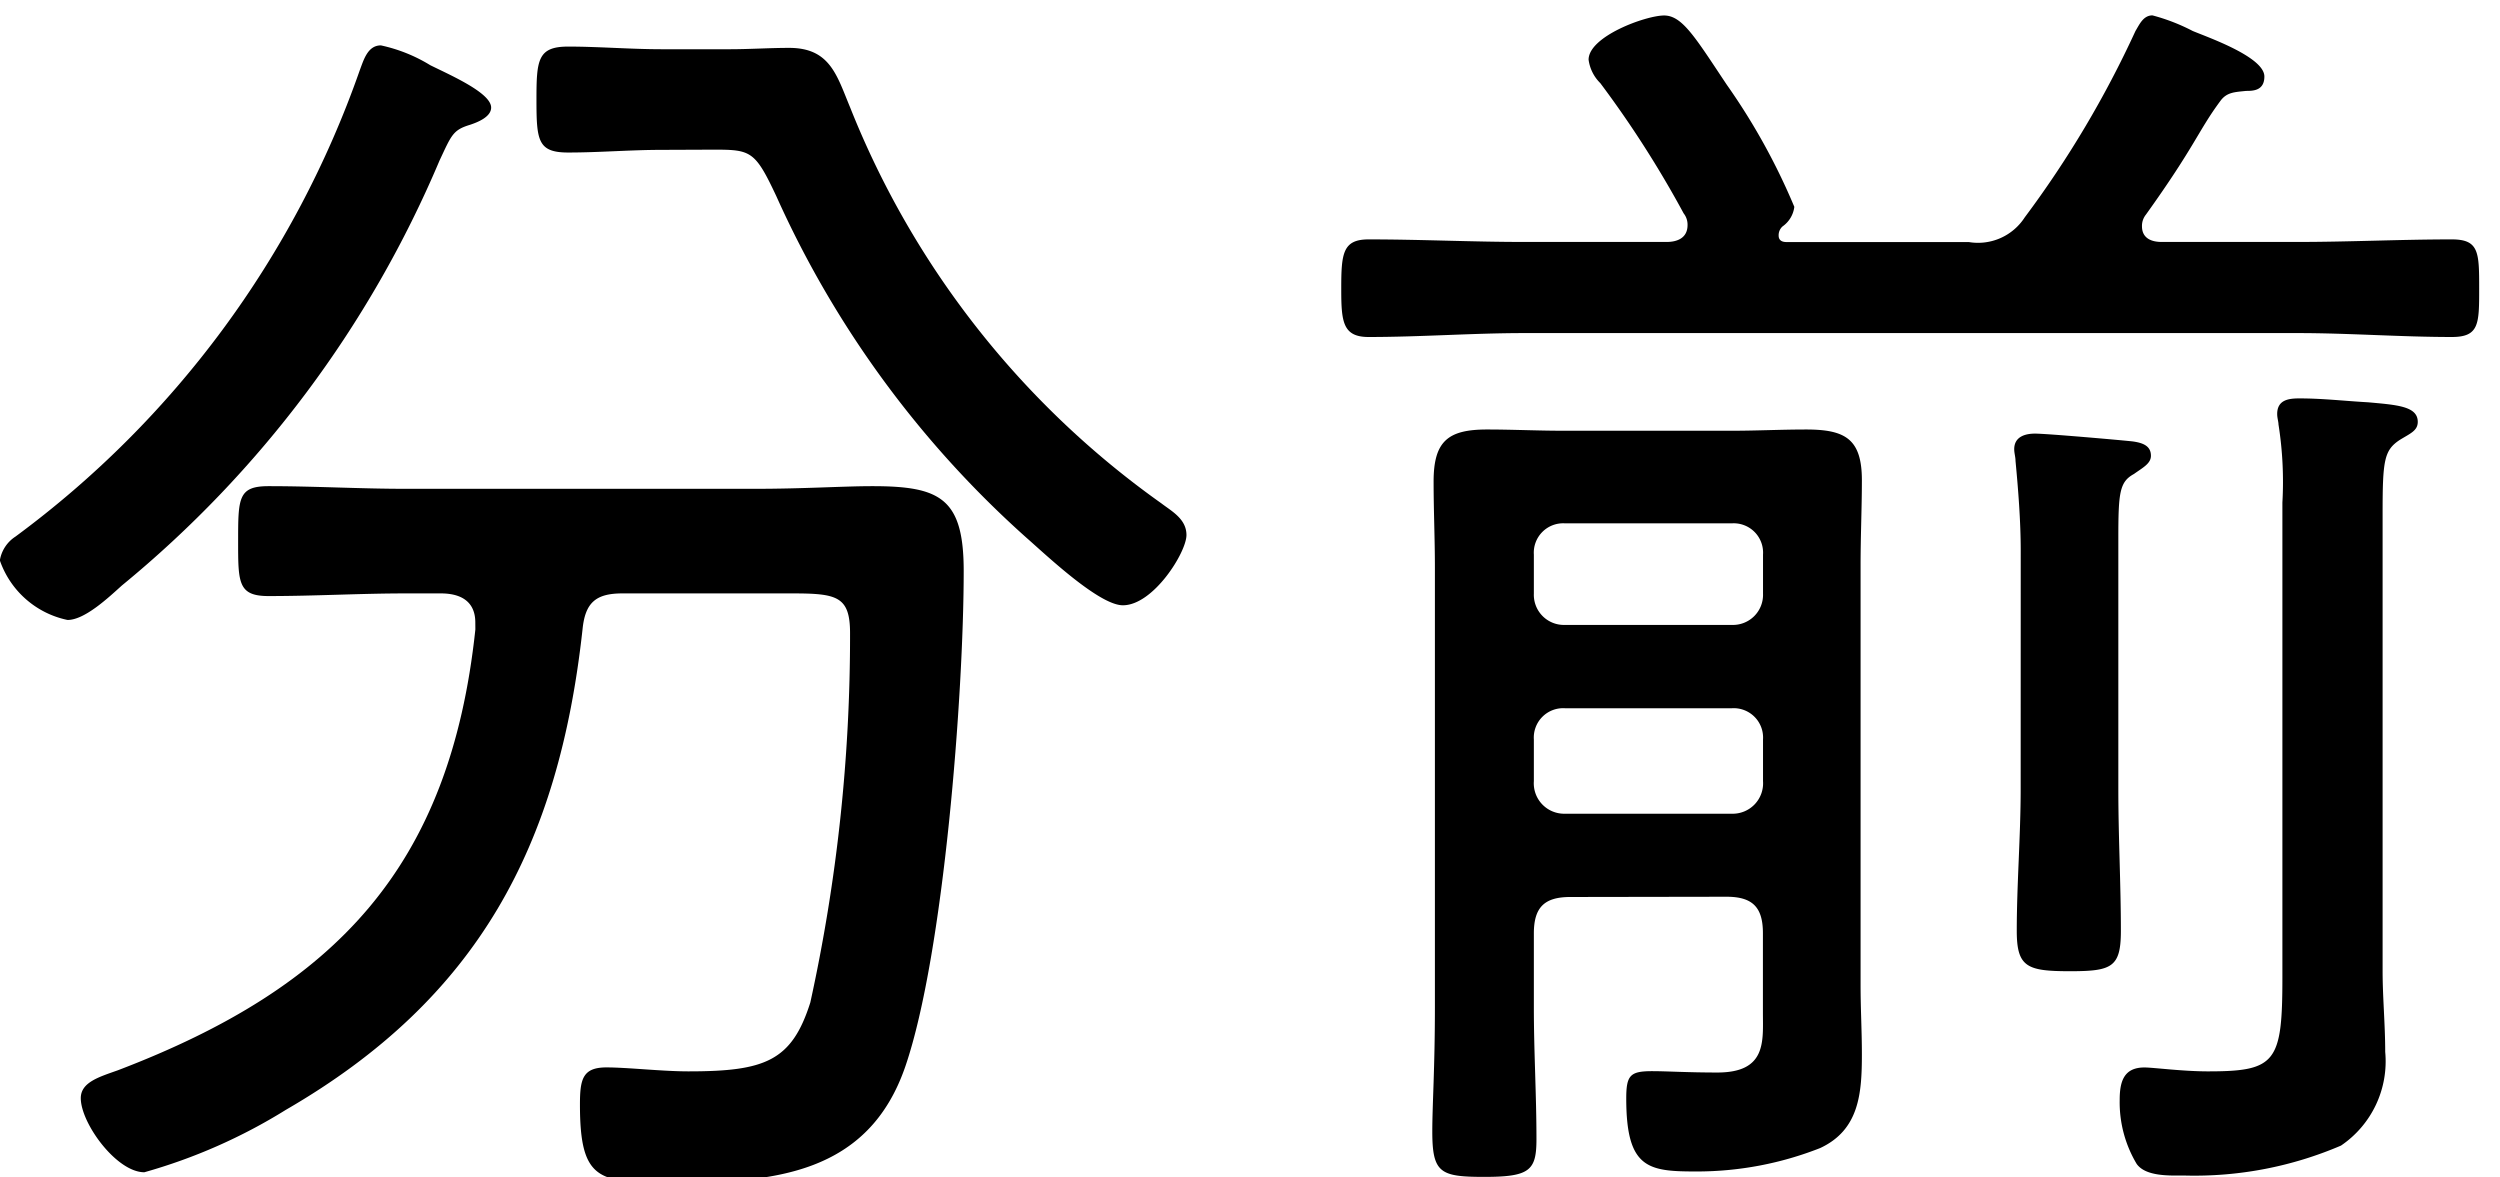
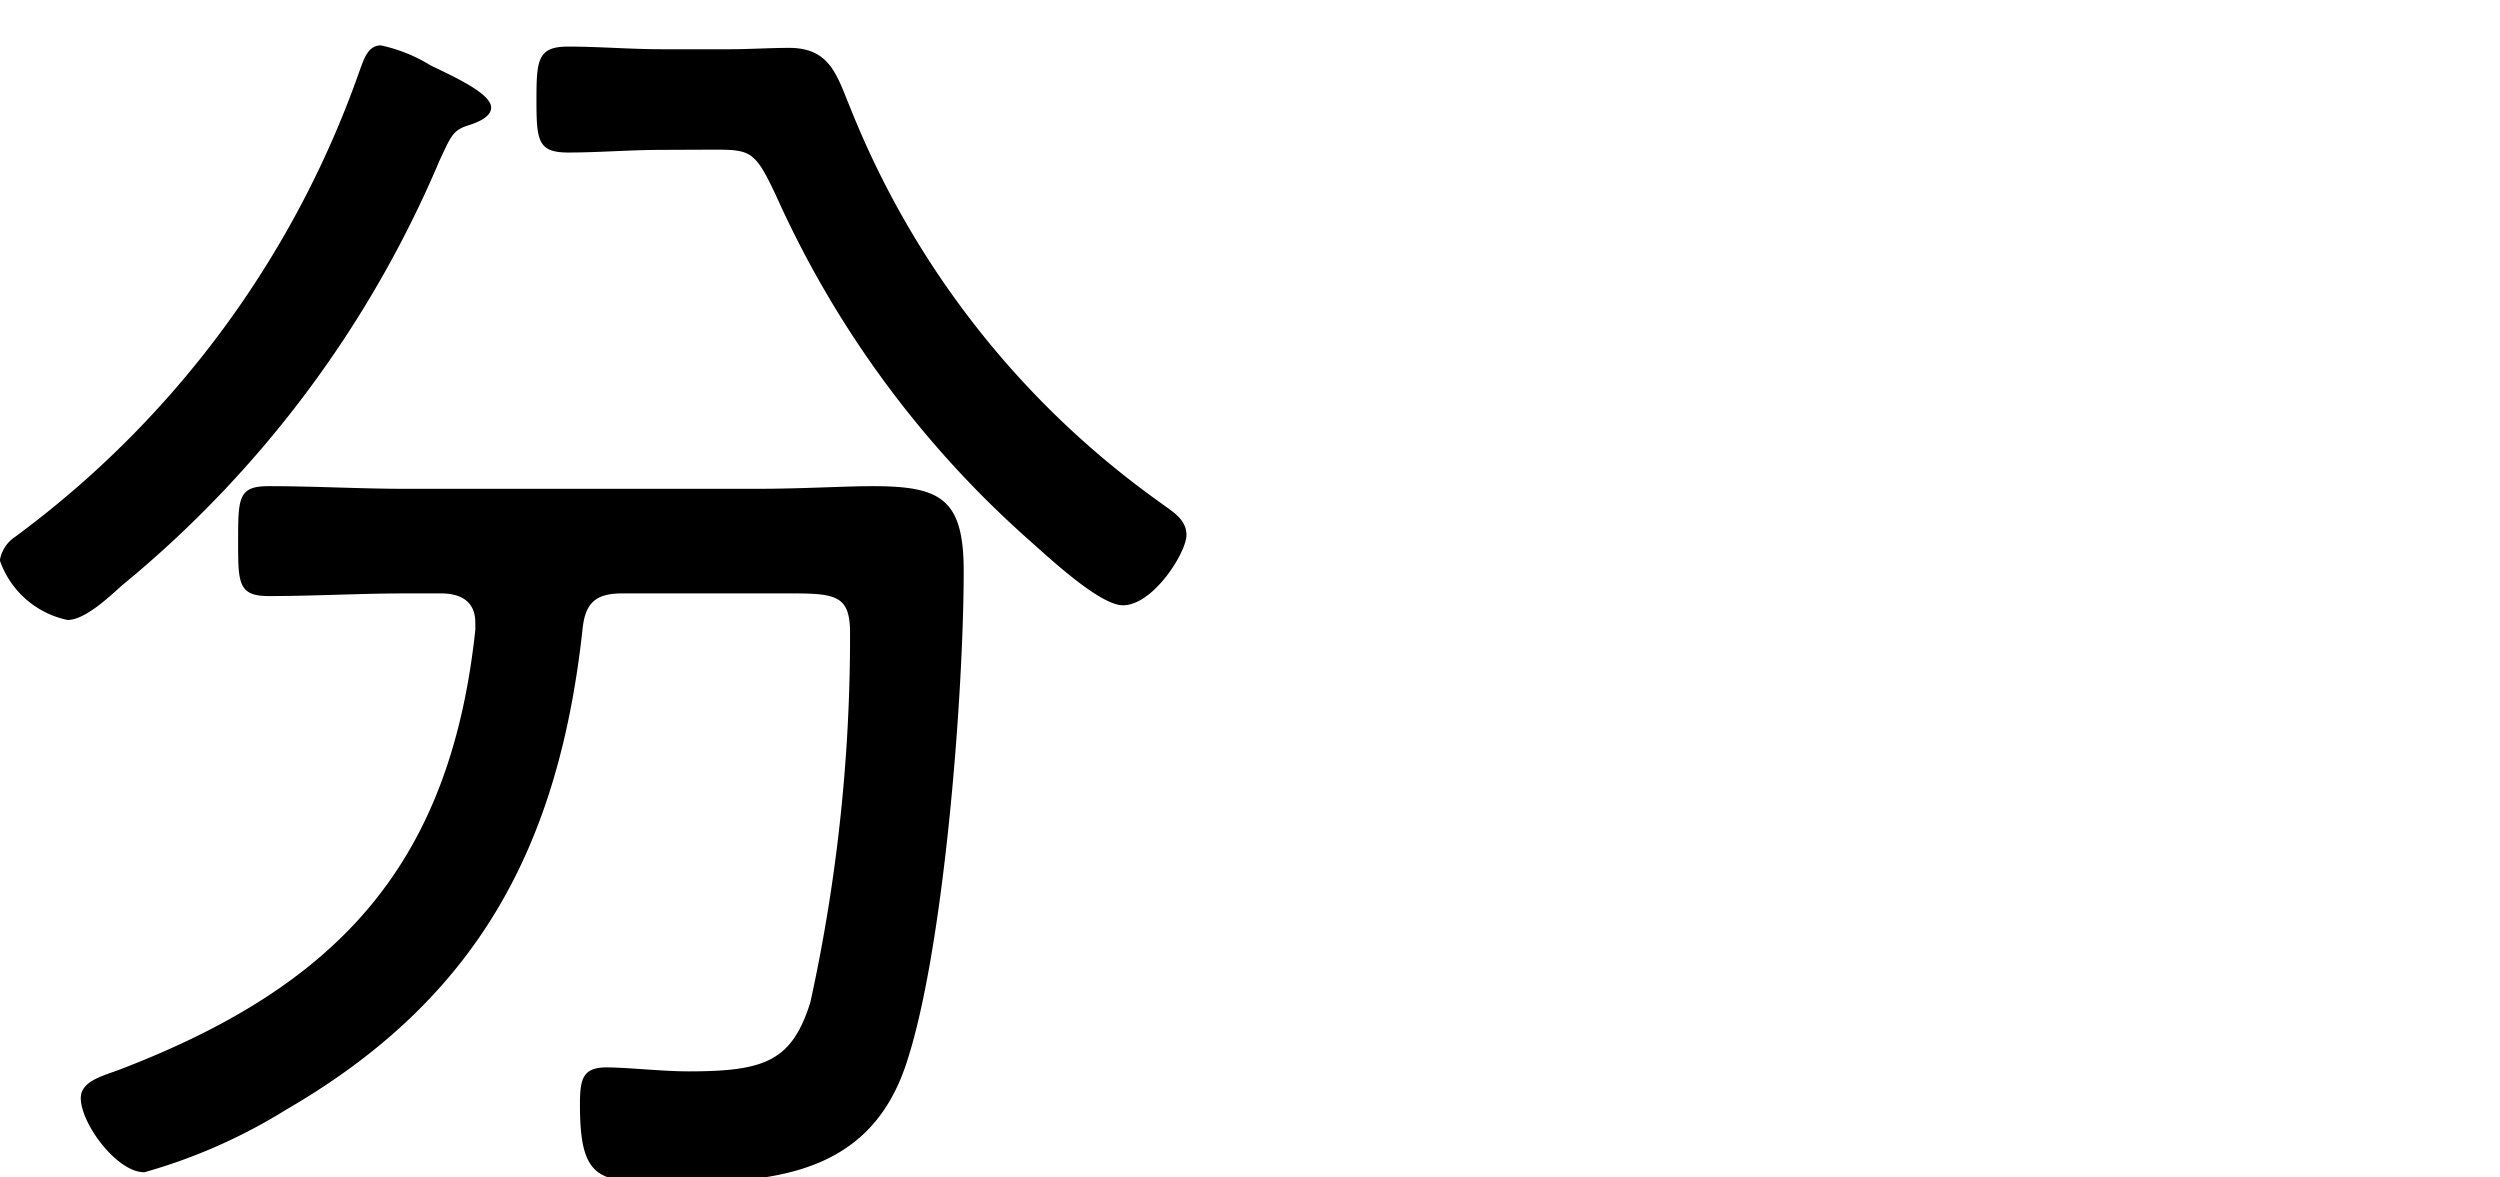
<svg xmlns="http://www.w3.org/2000/svg" width="47.597" height="22.409" viewBox="0 0 48 22">
  <g>
    <path d="M8.262.953c.406.2 1.168.534 1.168.813 0 .178-.253.28-.406.331-.331.1-.356.2-.585.686a21.245 21.245 0 01-6.1 8.16c-.254.229-.711.661-1.042.661a1.754 1.754 0 01-1.3-1.144.676.676 0 01.3-.457 18.865 18.865 0 006.609-8.949c.076-.2.152-.482.407-.482a3.029 3.029 0 01.949.381zm.864 10.7c0-.407-.28-.559-.661-.559h-.664c-.89 0-1.754.051-2.644.051-.585 0-.585-.255-.585-1.043 0-.839 0-1.067.585-1.067.89 0 1.754.051 2.644.051h6.685c.941 0 1.7-.051 2.263-.051 1.3 0 1.754.228 1.754 1.627 0 2.364-.381 7.347-1.118 9.507-.712 2.085-2.542 2.238-4.45 2.238-1.423 0-1.8 0-1.8-1.5 0-.484.05-.712.508-.712.407 0 1.068.076 1.577.076 1.474 0 1.982-.2 2.338-1.322a32.785 32.785 0 00.763-7.092c0-.712-.255-.763-1.119-.763h-3.254c-.508 0-.712.178-.763.687-.457 4.168-2.007 7.092-5.694 9.227a10.564 10.564 0 01-2.72 1.2c-.534 0-1.22-.941-1.22-1.423 0-.306.356-.408.712-.535 4.194-1.6 6.38-3.914 6.864-8.464zm3.584-9.075c-.611 0-1.2.051-1.8.051-.585 0-.61-.229-.61-1.017 0-.763.025-1.017.61-1.017s1.194.051 1.8.051h1.3c.381 0 .762-.026 1.143-.026.788 0 .915.534 1.17 1.144a17.035 17.035 0 005.974 7.6c.2.153.483.3.483.61 0 .331-.636 1.348-1.221 1.348-.458 0-1.474-.966-1.855-1.3a19.467 19.467 0 01-4.8-6.558c-.407-.865-.483-.89-1.2-.89z" />
    <g>
-       <path d="M34.15 4.223c0 .1.075.125.15.125h3.5a1.068 1.068 0 001.075-.474A19.794 19.794 0 0041.001.296c.076-.125.15-.3.326-.3a3.739 3.739 0 01.774.3c.3.125 1.375.5 1.375.874 0 .276-.225.276-.35.276-.225.024-.375.024-.5.2-.425.575-.475.85-1.424 2.175a.344.344 0 00-.076.225c0 .225.176.3.375.3h2.625c.974 0 1.974-.049 2.949-.049.525 0 .525.25.525.949 0 .675 0 .925-.525.925-.975 0-1.975-.075-2.949-.075H29.251c-.974 0-1.974.075-2.974.075-.5 0-.525-.3-.525-.925 0-.674.025-.949.525-.949 1 0 2 .049 2.974.049h2.75c.2 0 .4-.074.4-.324a.349.349 0 00-.075-.225 20.18 20.18 0 00-1.6-2.5.776.776 0 01-.225-.45c0-.449 1.1-.849 1.45-.849s.6.425 1.2 1.325a12.331 12.331 0 011.3 2.349.538.538 0 01-.225.375.225.225 0 00-.076.176zm-4 12.7c-.5 0-.7.2-.7.7v1.425c0 .849.05 1.675.05 2.524 0 .6-.125.725-1 .725-.85 0-1-.075-1-.875 0-.5.05-1.225.05-2.374v-8.452c0-.55-.025-1.1-.025-1.649 0-.775.275-1 1.025-1 .5 0 .974.024 1.474.024h3.224c.475 0 .95-.024 1.425-.024.75 0 1.075.175 1.075.975 0 .525-.025 1.074-.025 1.624v8.073c0 .45.025.875.025 1.324 0 .75-.05 1.45-.8 1.8a6.458 6.458 0 01-2.374.45c-.925 0-1.35-.05-1.35-1.4 0-.45.075-.526.5-.526.275 0 .675.026 1.249.026.95 0 .875-.6.875-1.151v-1.524c0-.5-.2-.7-.7-.7zm3.1-5.224a.578.578 0 00.6-.6v-.75a.564.564 0 00-.6-.6h-3.2a.564.564 0 00-.6.6v.75a.578.578 0 00.6.6zm-3.2 1.6a.564.564 0 00-.6.6v.8a.584.584 0 00.6.625h3.2a.584.584 0 00.6-.625v-.8a.564.564 0 00-.6-.6zm8.748-3.024c0-.575-.05-1.2-.1-1.724 0-.076-.025-.15-.025-.225 0-.25.225-.3.4-.3.225 0 1.649.125 1.875.15.174.025.35.074.35.275 0 .149-.151.225-.326.35-.274.15-.3.349-.3 1.224v4.824c0 .924.049 1.825.049 2.724 0 .7-.174.775-.974.775-.825 0-1.025-.075-1.025-.775 0-.9.075-1.824.075-2.724zm5.024-.925a7.073 7.073 0 00-.075-1.5c0-.05-.025-.125-.025-.2 0-.275.225-.3.425-.3.449 0 .875.05 1.324.075.55.05.95.075.95.375 0 .174-.15.225-.35.35-.3.2-.325.4-.325 1.424v8.773c0 .5.05 1.025.05 1.549a1.954 1.954 0 01-.849 1.8 7.135 7.135 0 01-3 .575c-.275 0-.749.025-.924-.225a2.306 2.306 0 01-.325-1.225c0-.349.075-.625.475-.625.174 0 .724.075 1.224.075 1.3 0 1.425-.174 1.425-1.8z" />
-     </g>
+       </g>
  </g>
</svg>